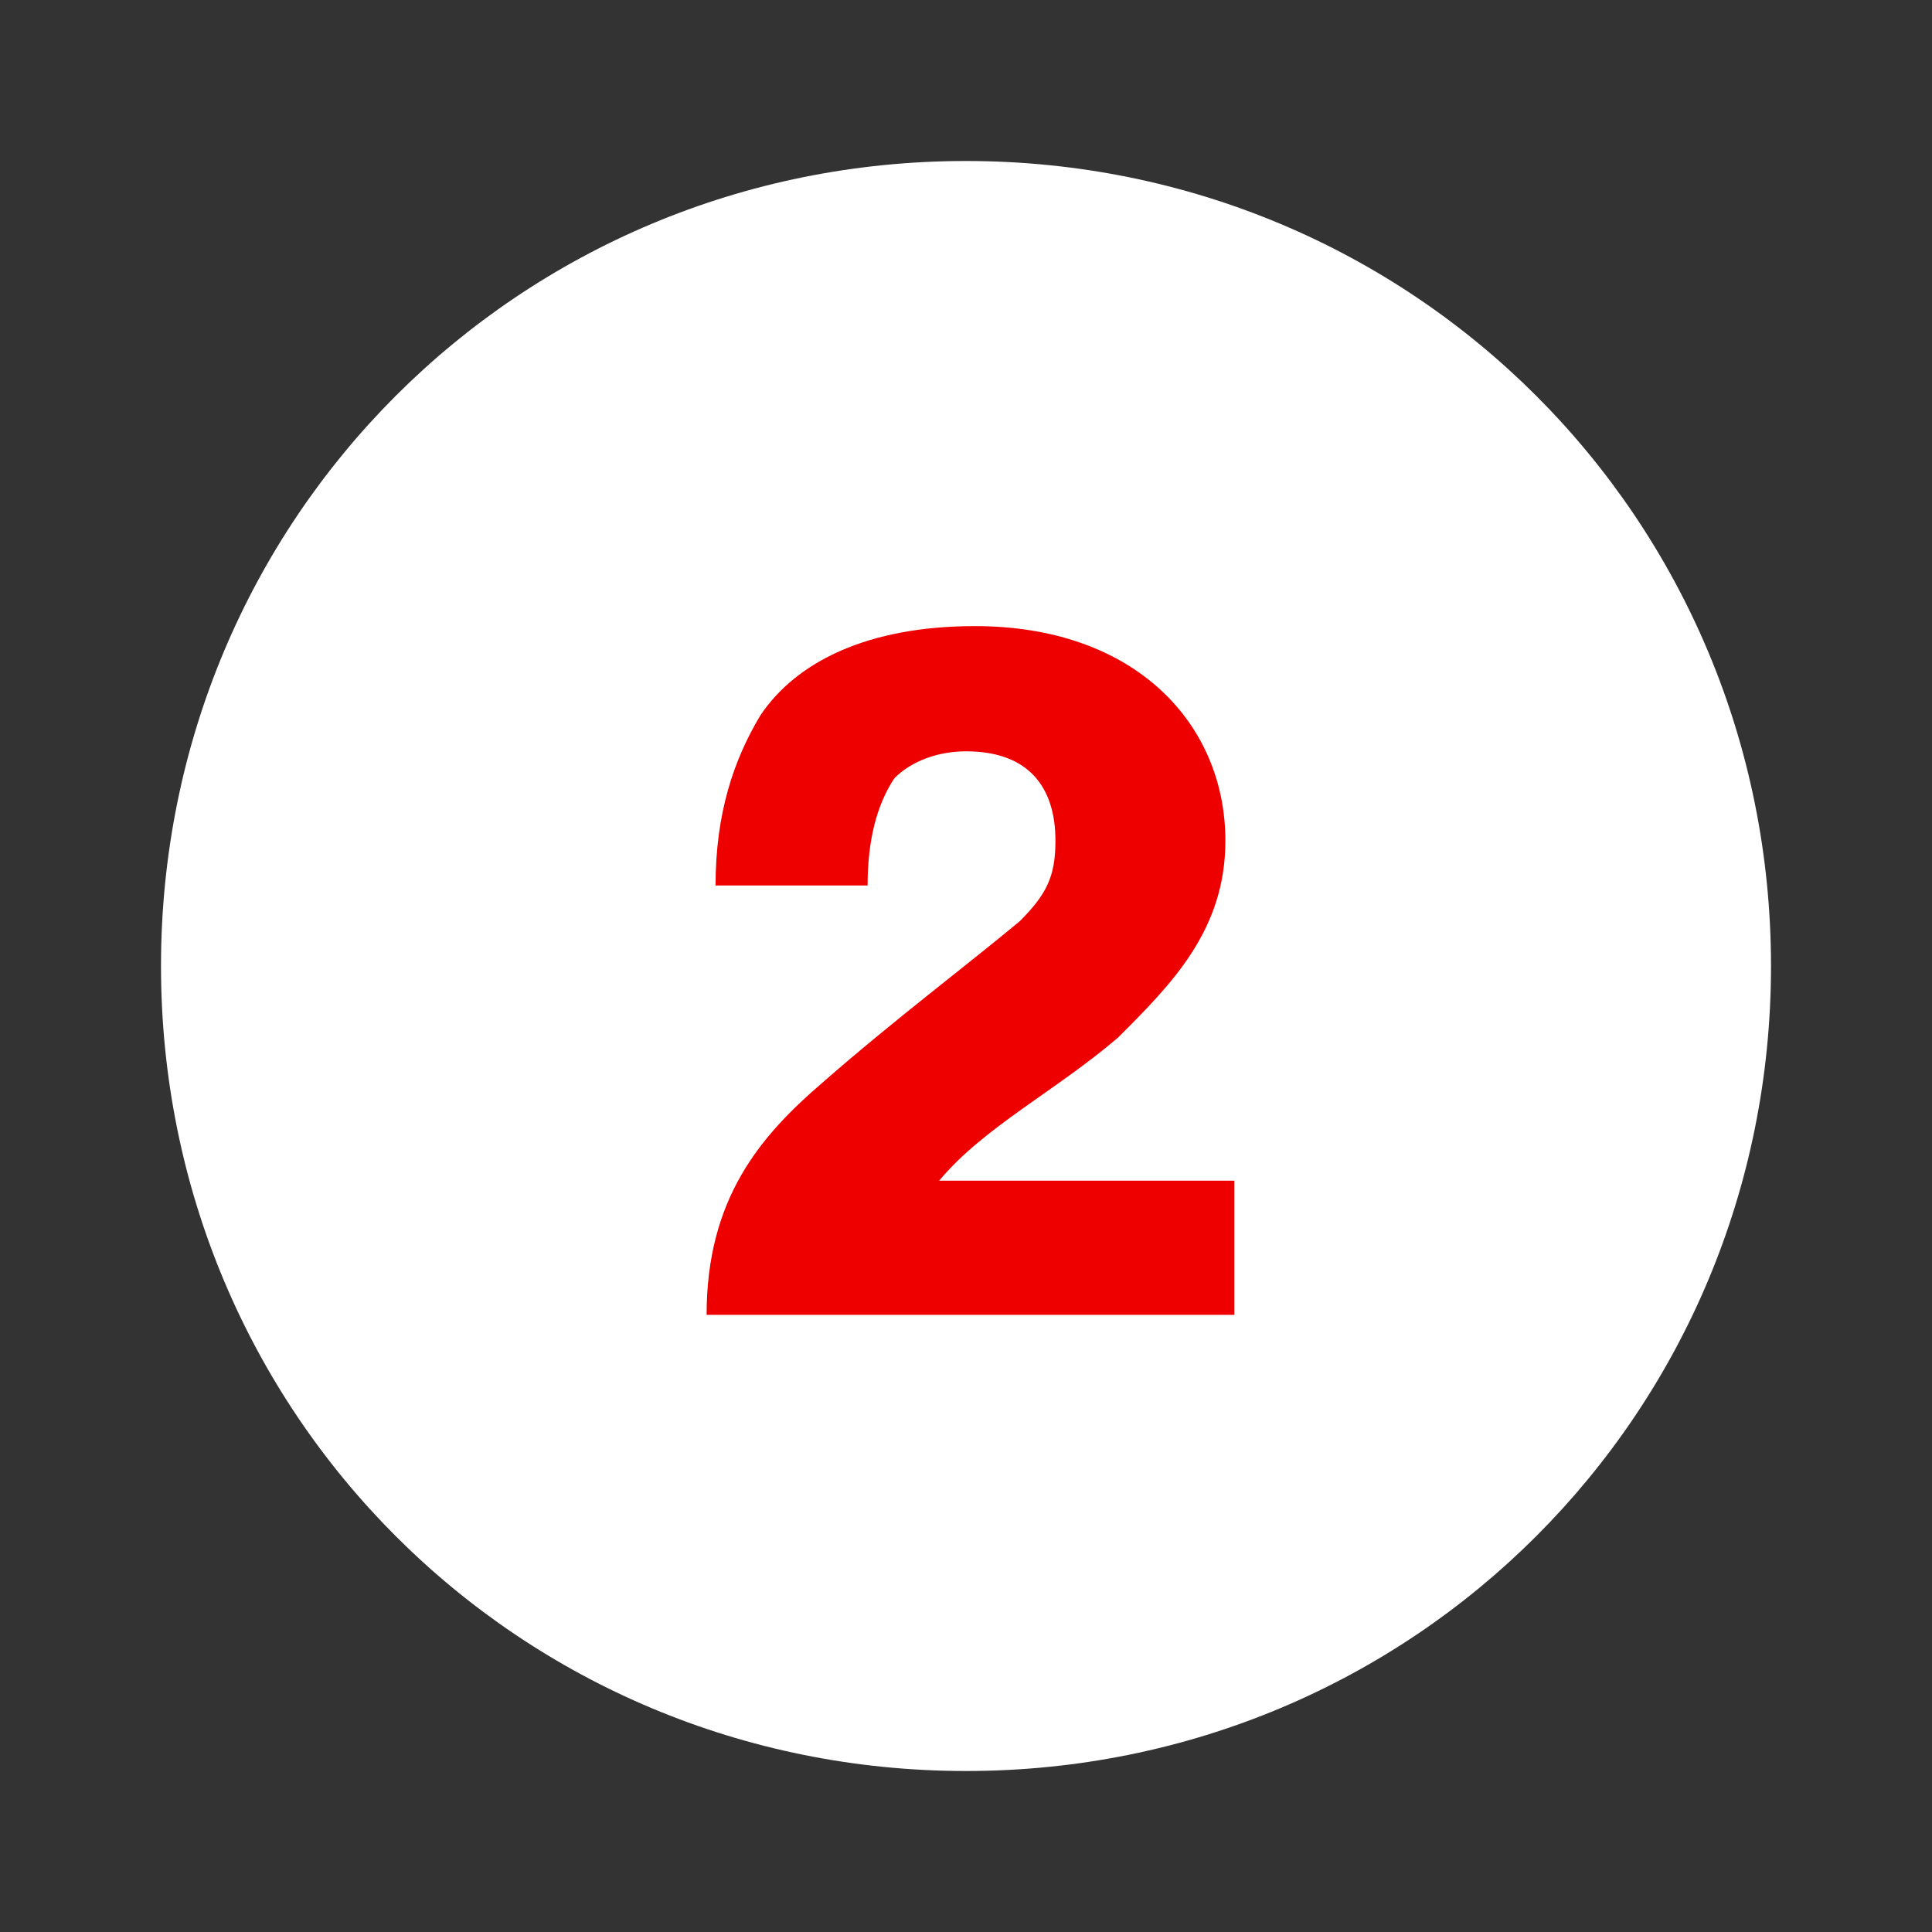
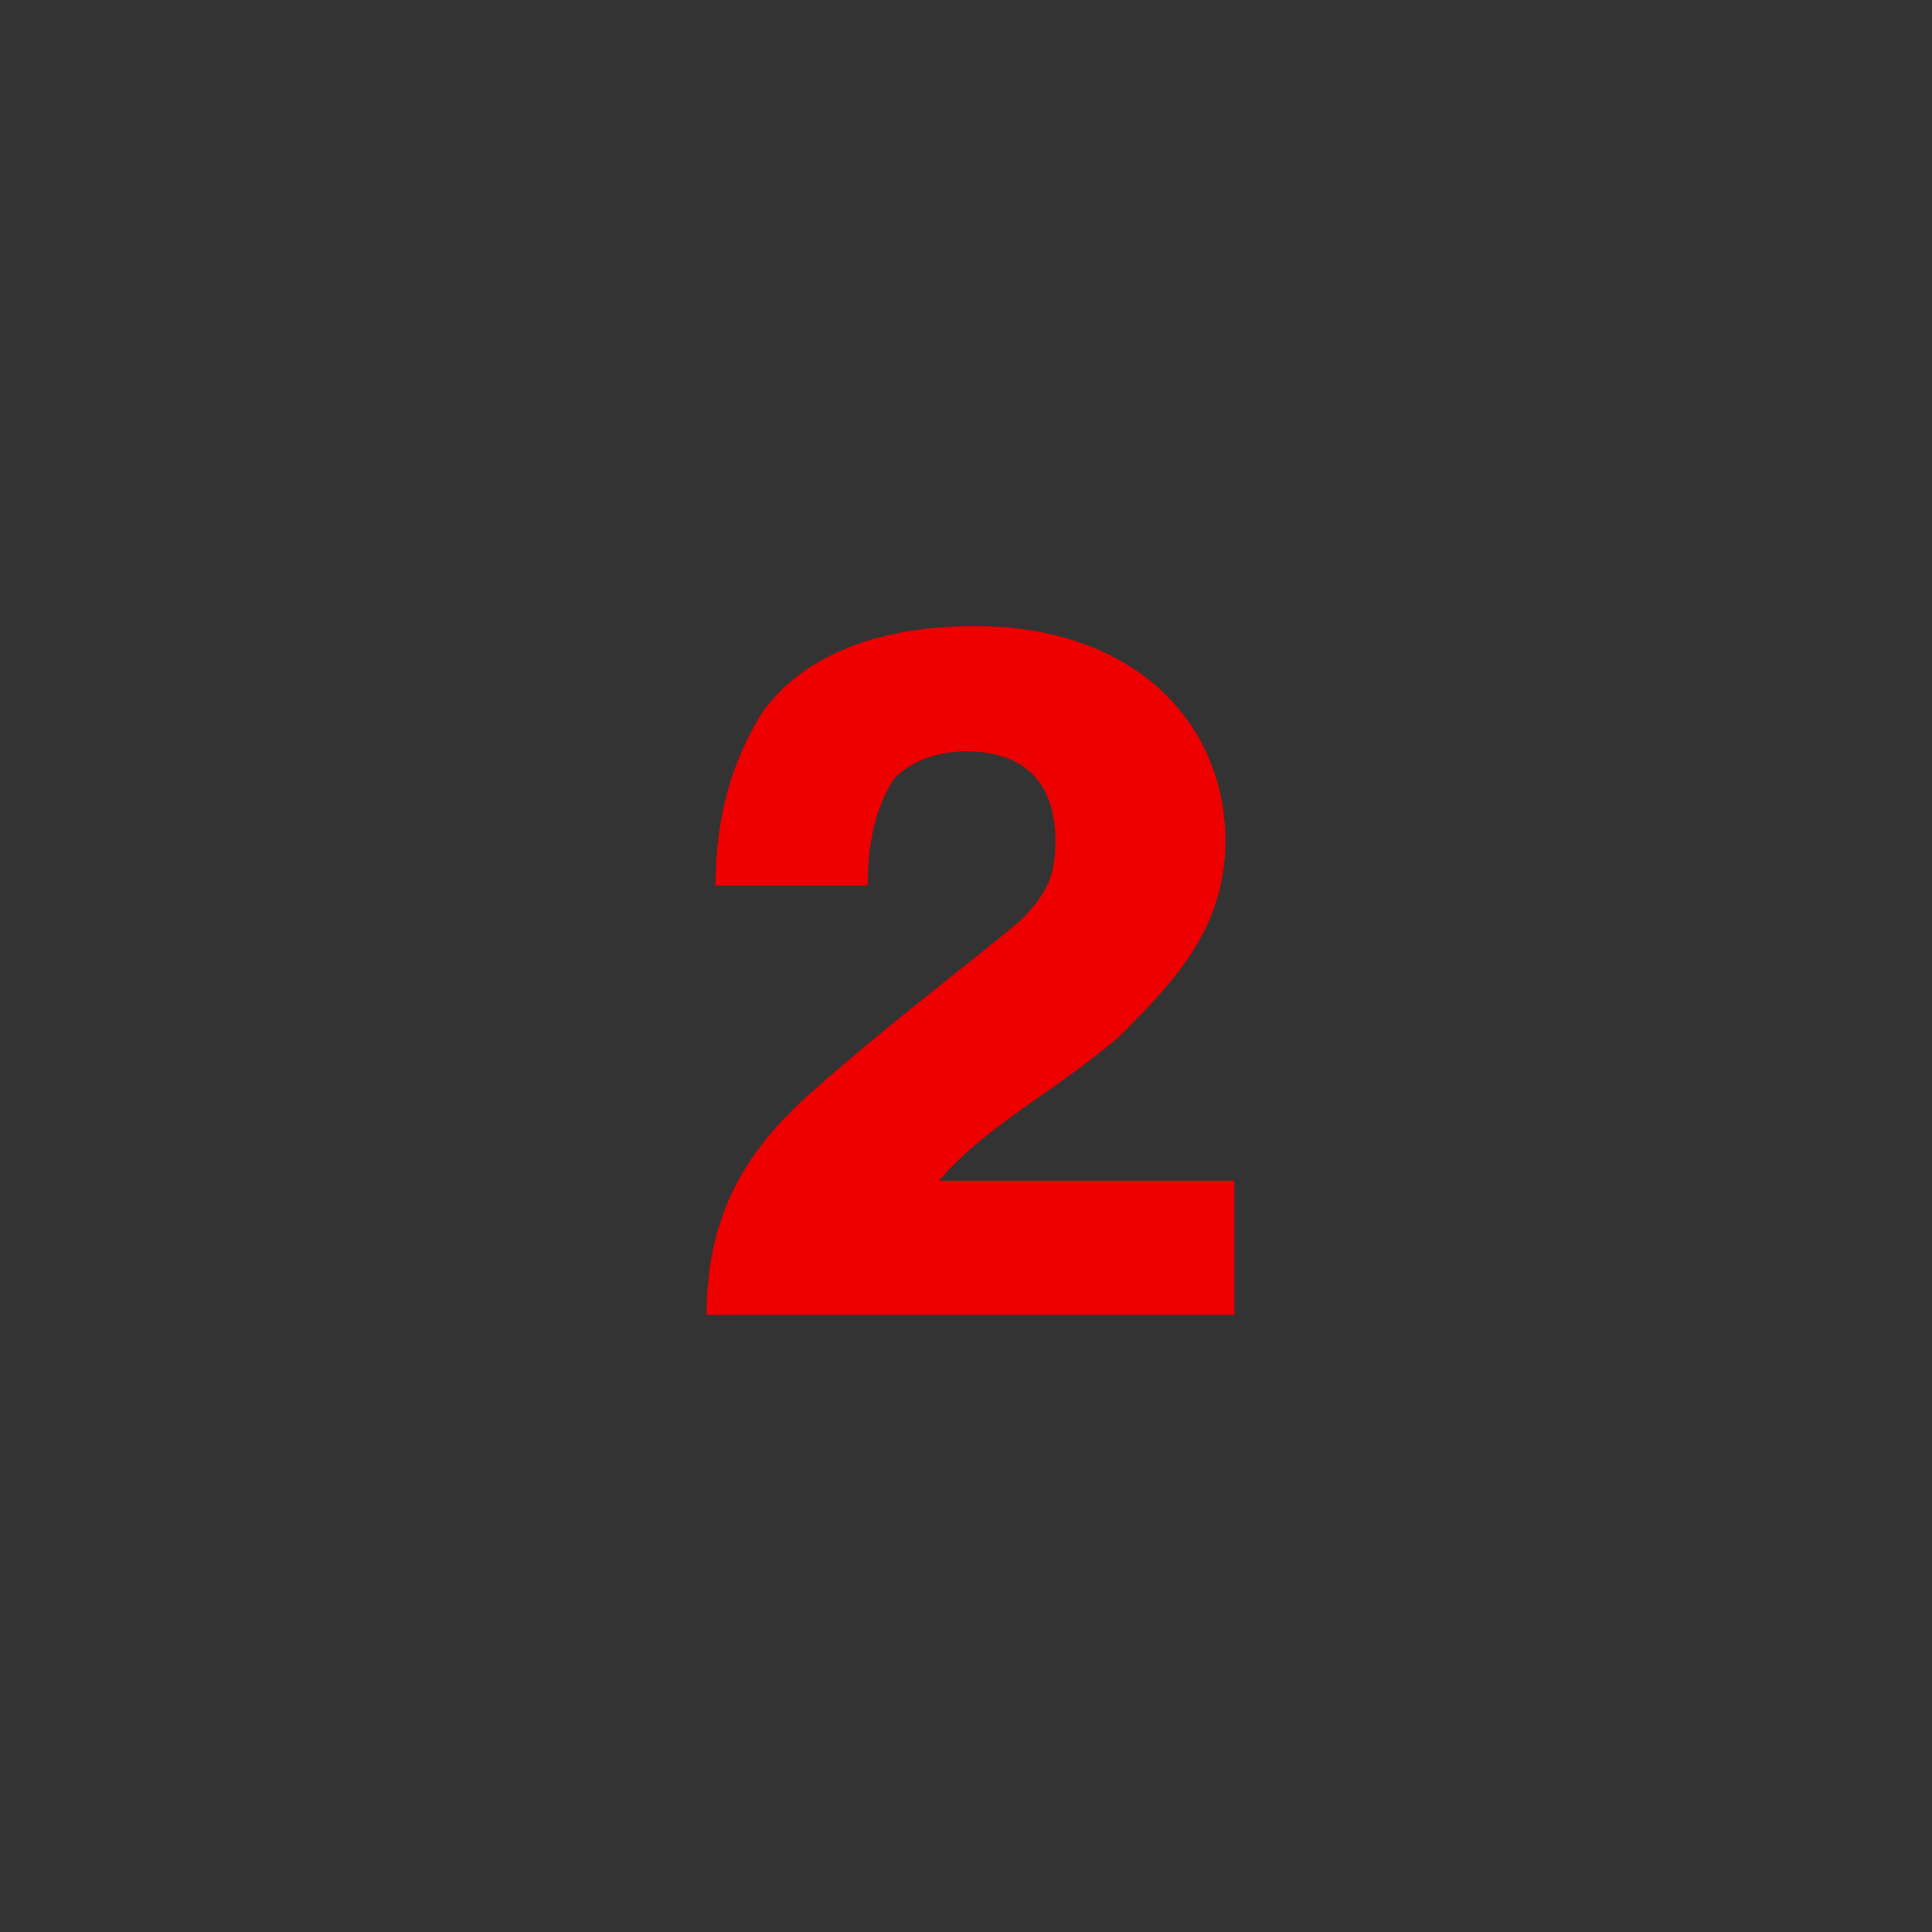
<svg xmlns="http://www.w3.org/2000/svg" version="1.1" id="bdc9bb98-e0f0-4a84-b5e6-fc349207fd4b" x="0px" y="0px" viewBox="0 0 21.6 21.6" style="enable-background:new 0 0 21.6 21.6;" xml:space="preserve">
  <rect x="0" y="0" width="21.6" height="21.6" fill="#333333" stroke="none" />
  <style type="text/css">
	.st0{fill:#FFFFFF;}
	.st1{fill:#EE0000;}
</style>
-   <path class="st0" d="M10.8,1.8L10.8,1.8c-5,0-9,4-9,9s4,9,9,9s9-4,9-9l0,0C19.8,5.8,15.8,1.8,10.8,1.8z" />
  <g>
    <path class="st1" d="M11.4,10.3c0.3-0.3,0.4-0.5,0.4-0.9c0-0.6-0.3-1-1-1c-0.3,0-0.6,0.1-0.8,0.3C9.8,9,9.7,9.4,9.7,9.9H8   C8,9.1,8.2,8.5,8.5,8c0.4-0.6,1.2-1,2.4-1c1.8,0,2.8,1.1,2.8,2.4c0,1-0.6,1.6-1.2,2.2c-0.7,0.6-1.5,1-2,1.6l0,0h3.3v1.5H7.9   c0-1.3,0.6-2,1.3-2.6C10,11.4,10.8,10.8,11.4,10.3z" />
  </g>
</svg>